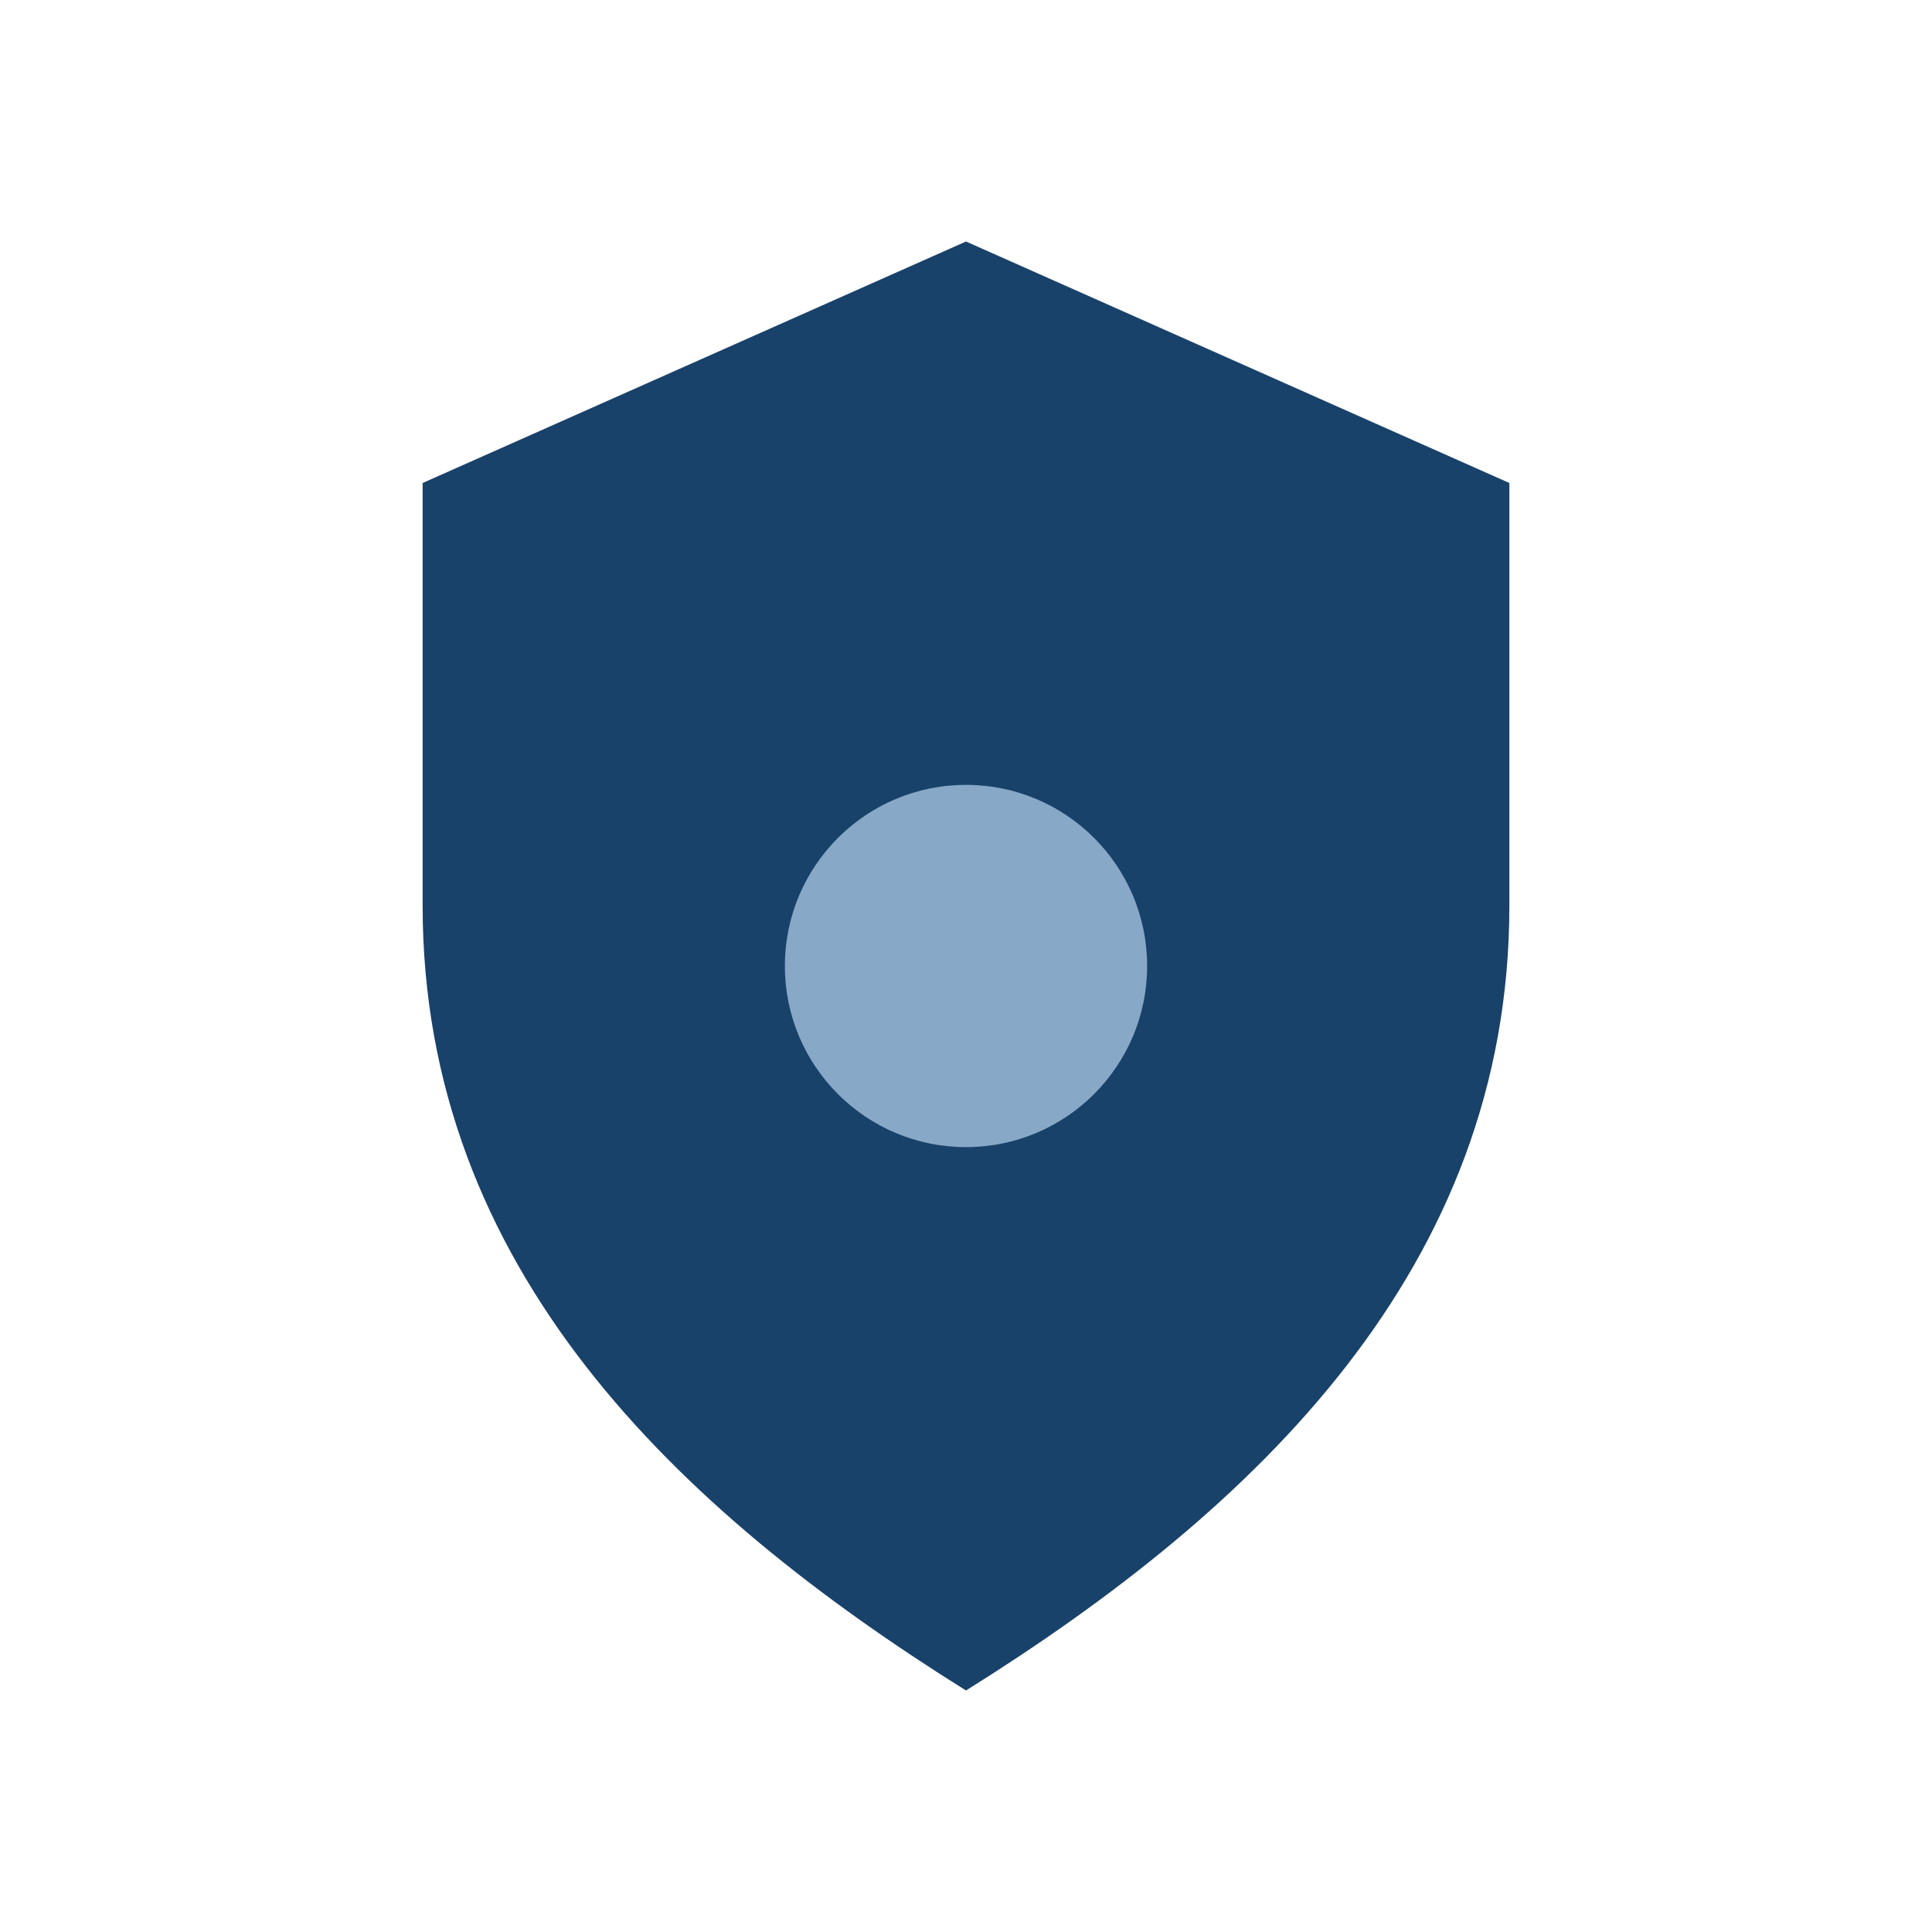
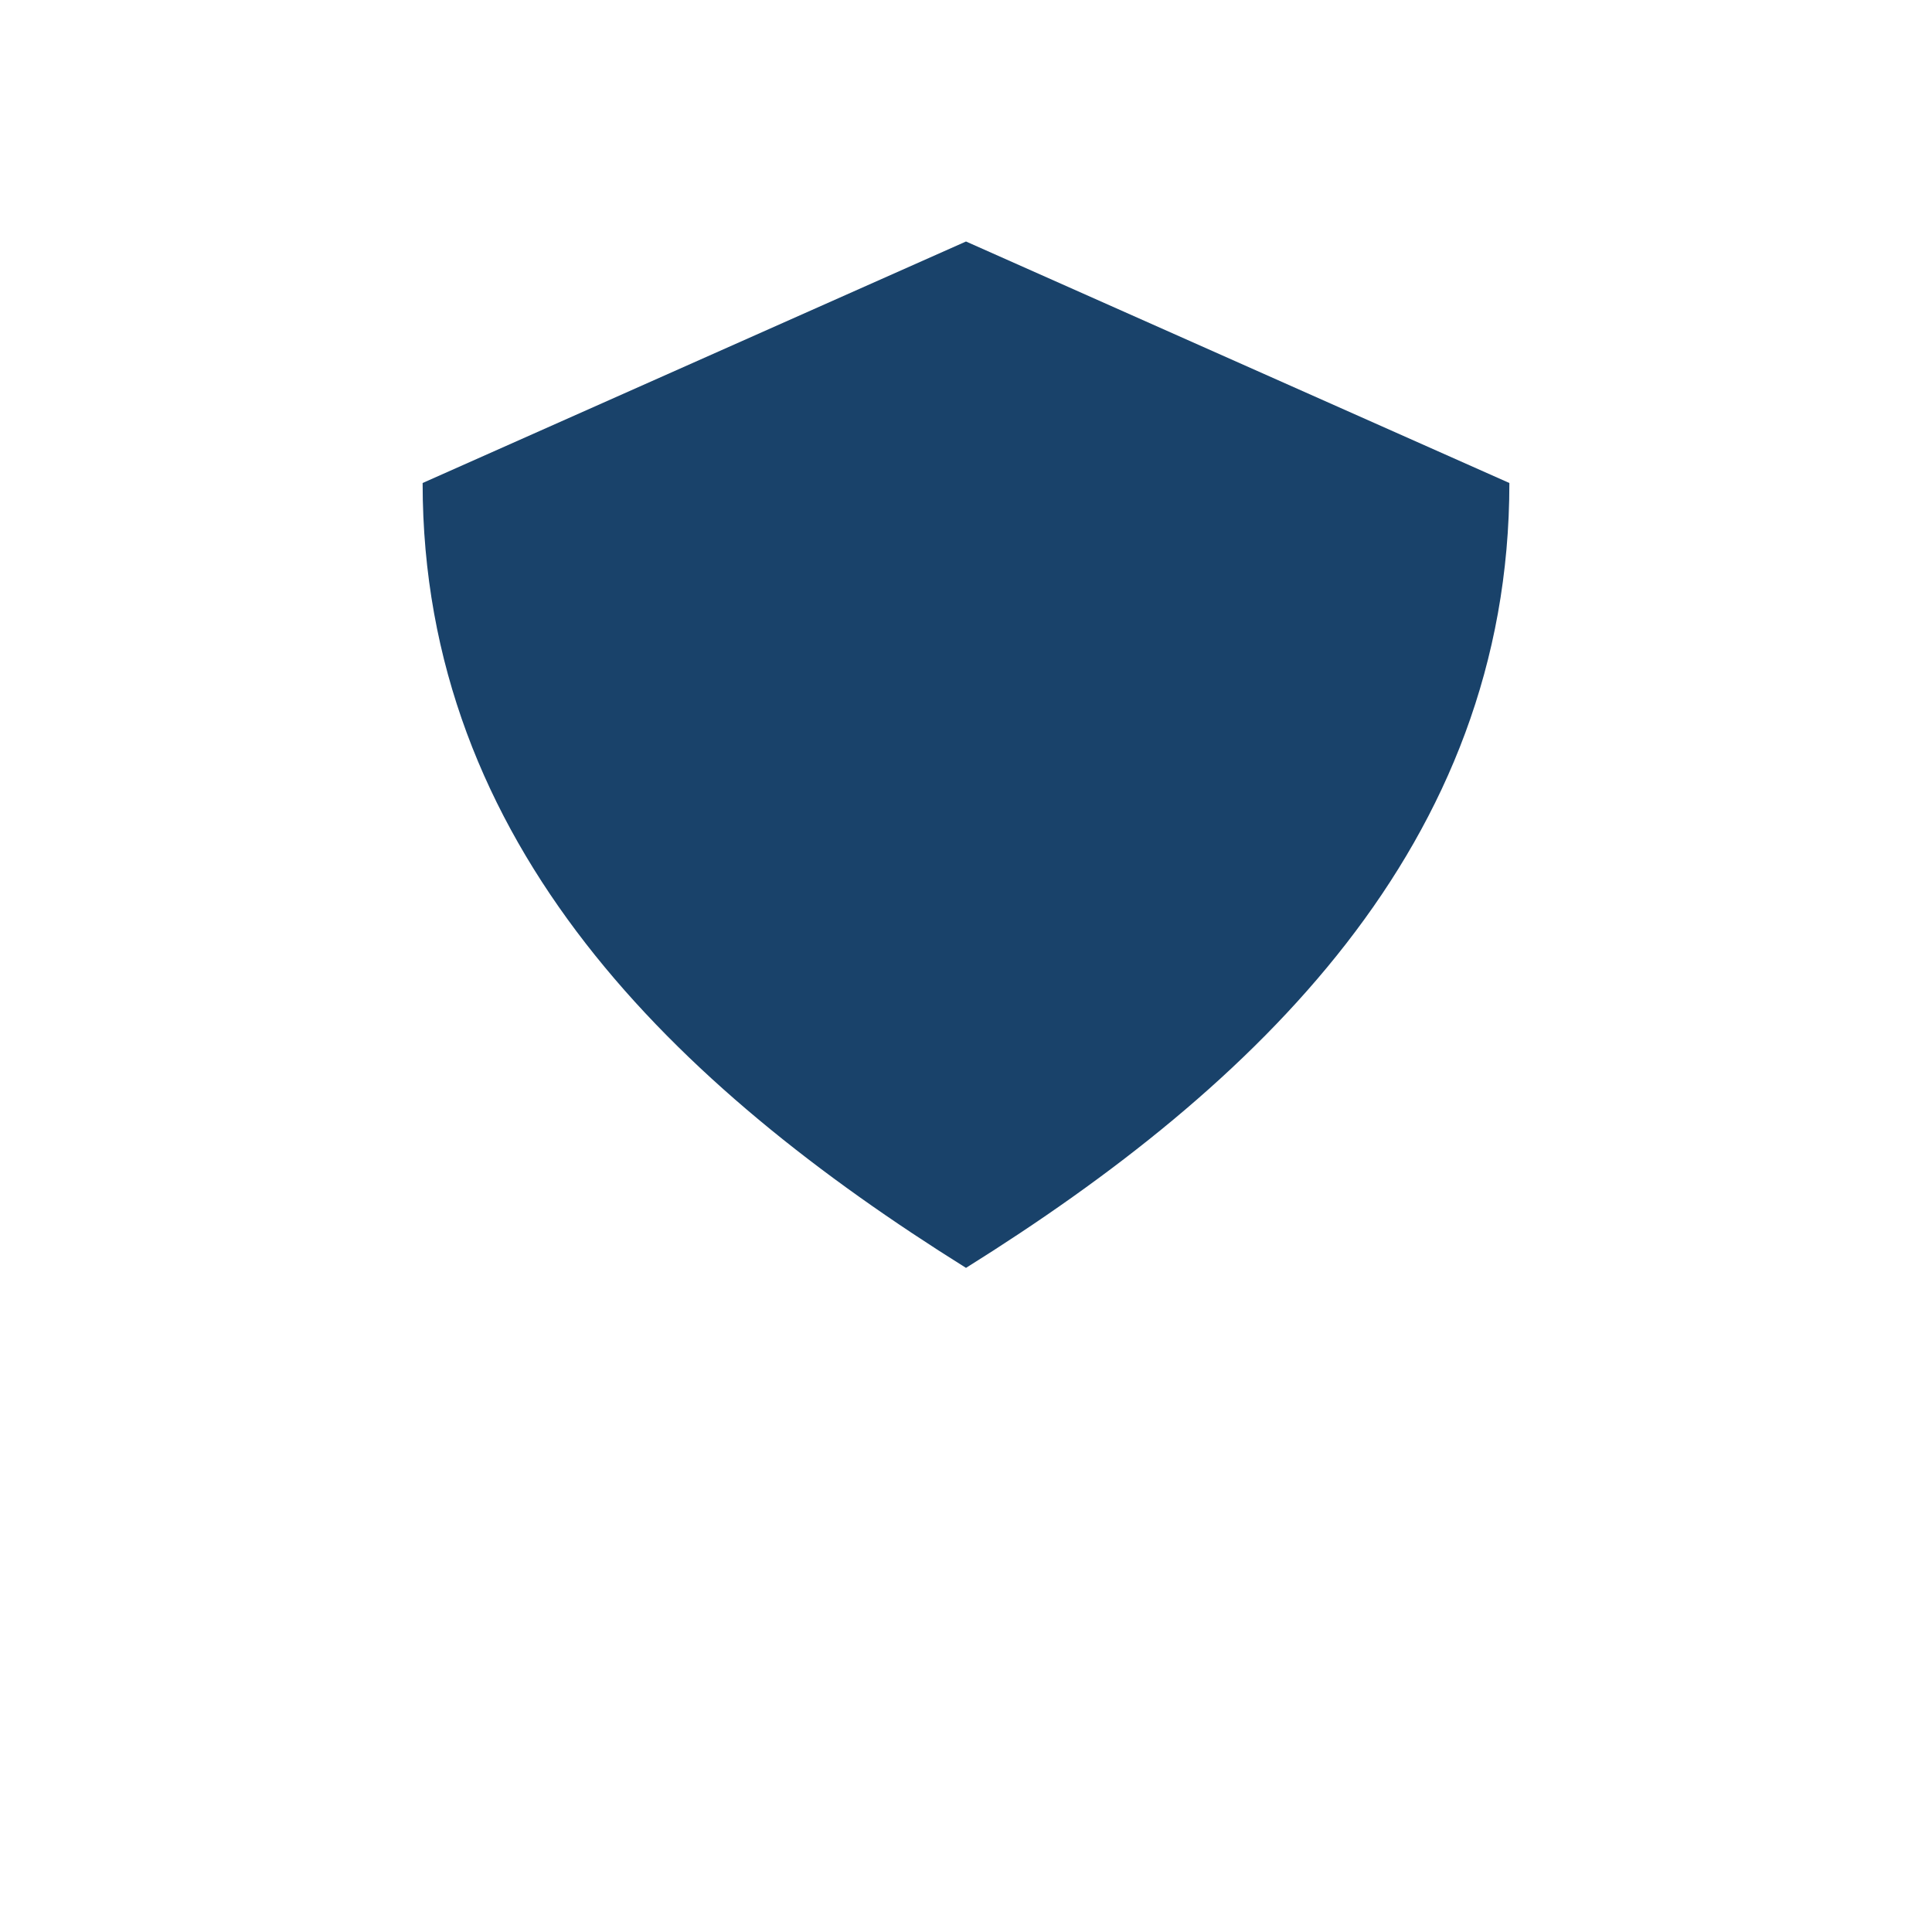
<svg xmlns="http://www.w3.org/2000/svg" width="32" height="32" viewBox="0 0 32 32">
-   <path d="M7 15V8l9-4 9 4v7c0 6-4.2 10-9 13-4.8-3-9-7-9-13z" fill="#19426A" />
-   <circle cx="16" cy="16" r="3" fill="#87A8C7" />
+   <path d="M7 15V8l9-4 9 4c0 6-4.2 10-9 13-4.8-3-9-7-9-13z" fill="#19426A" />
</svg>